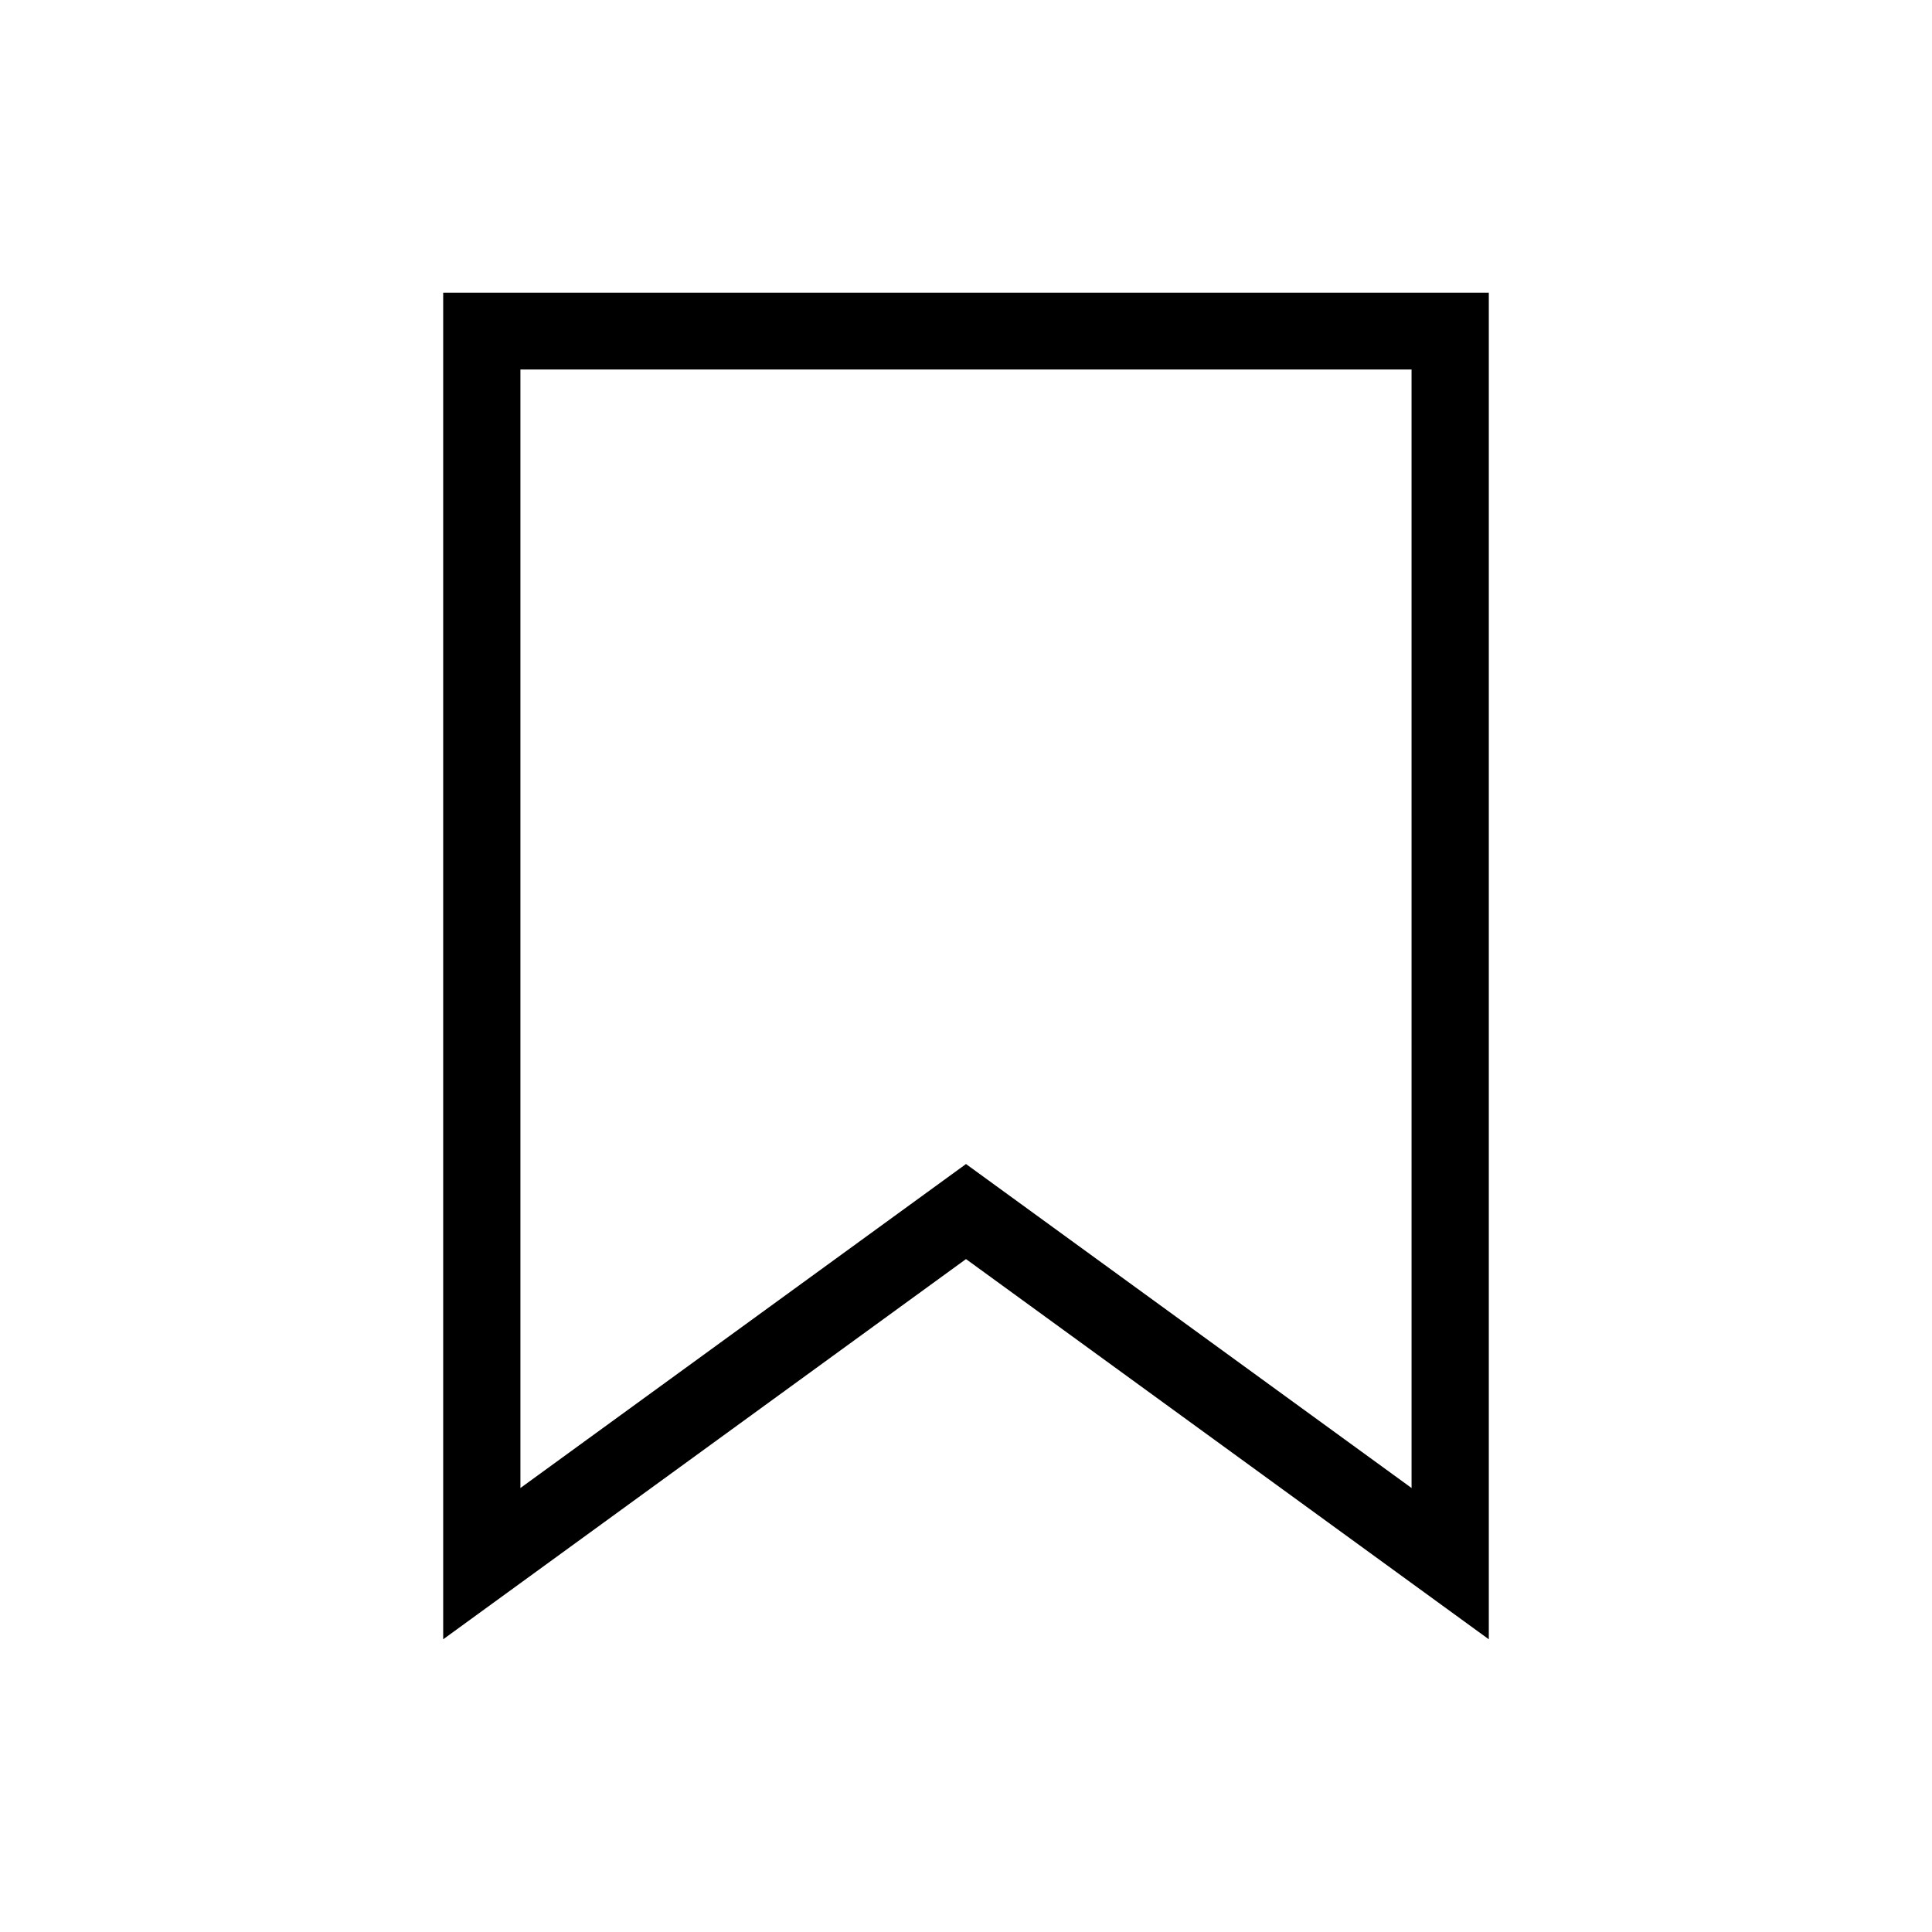
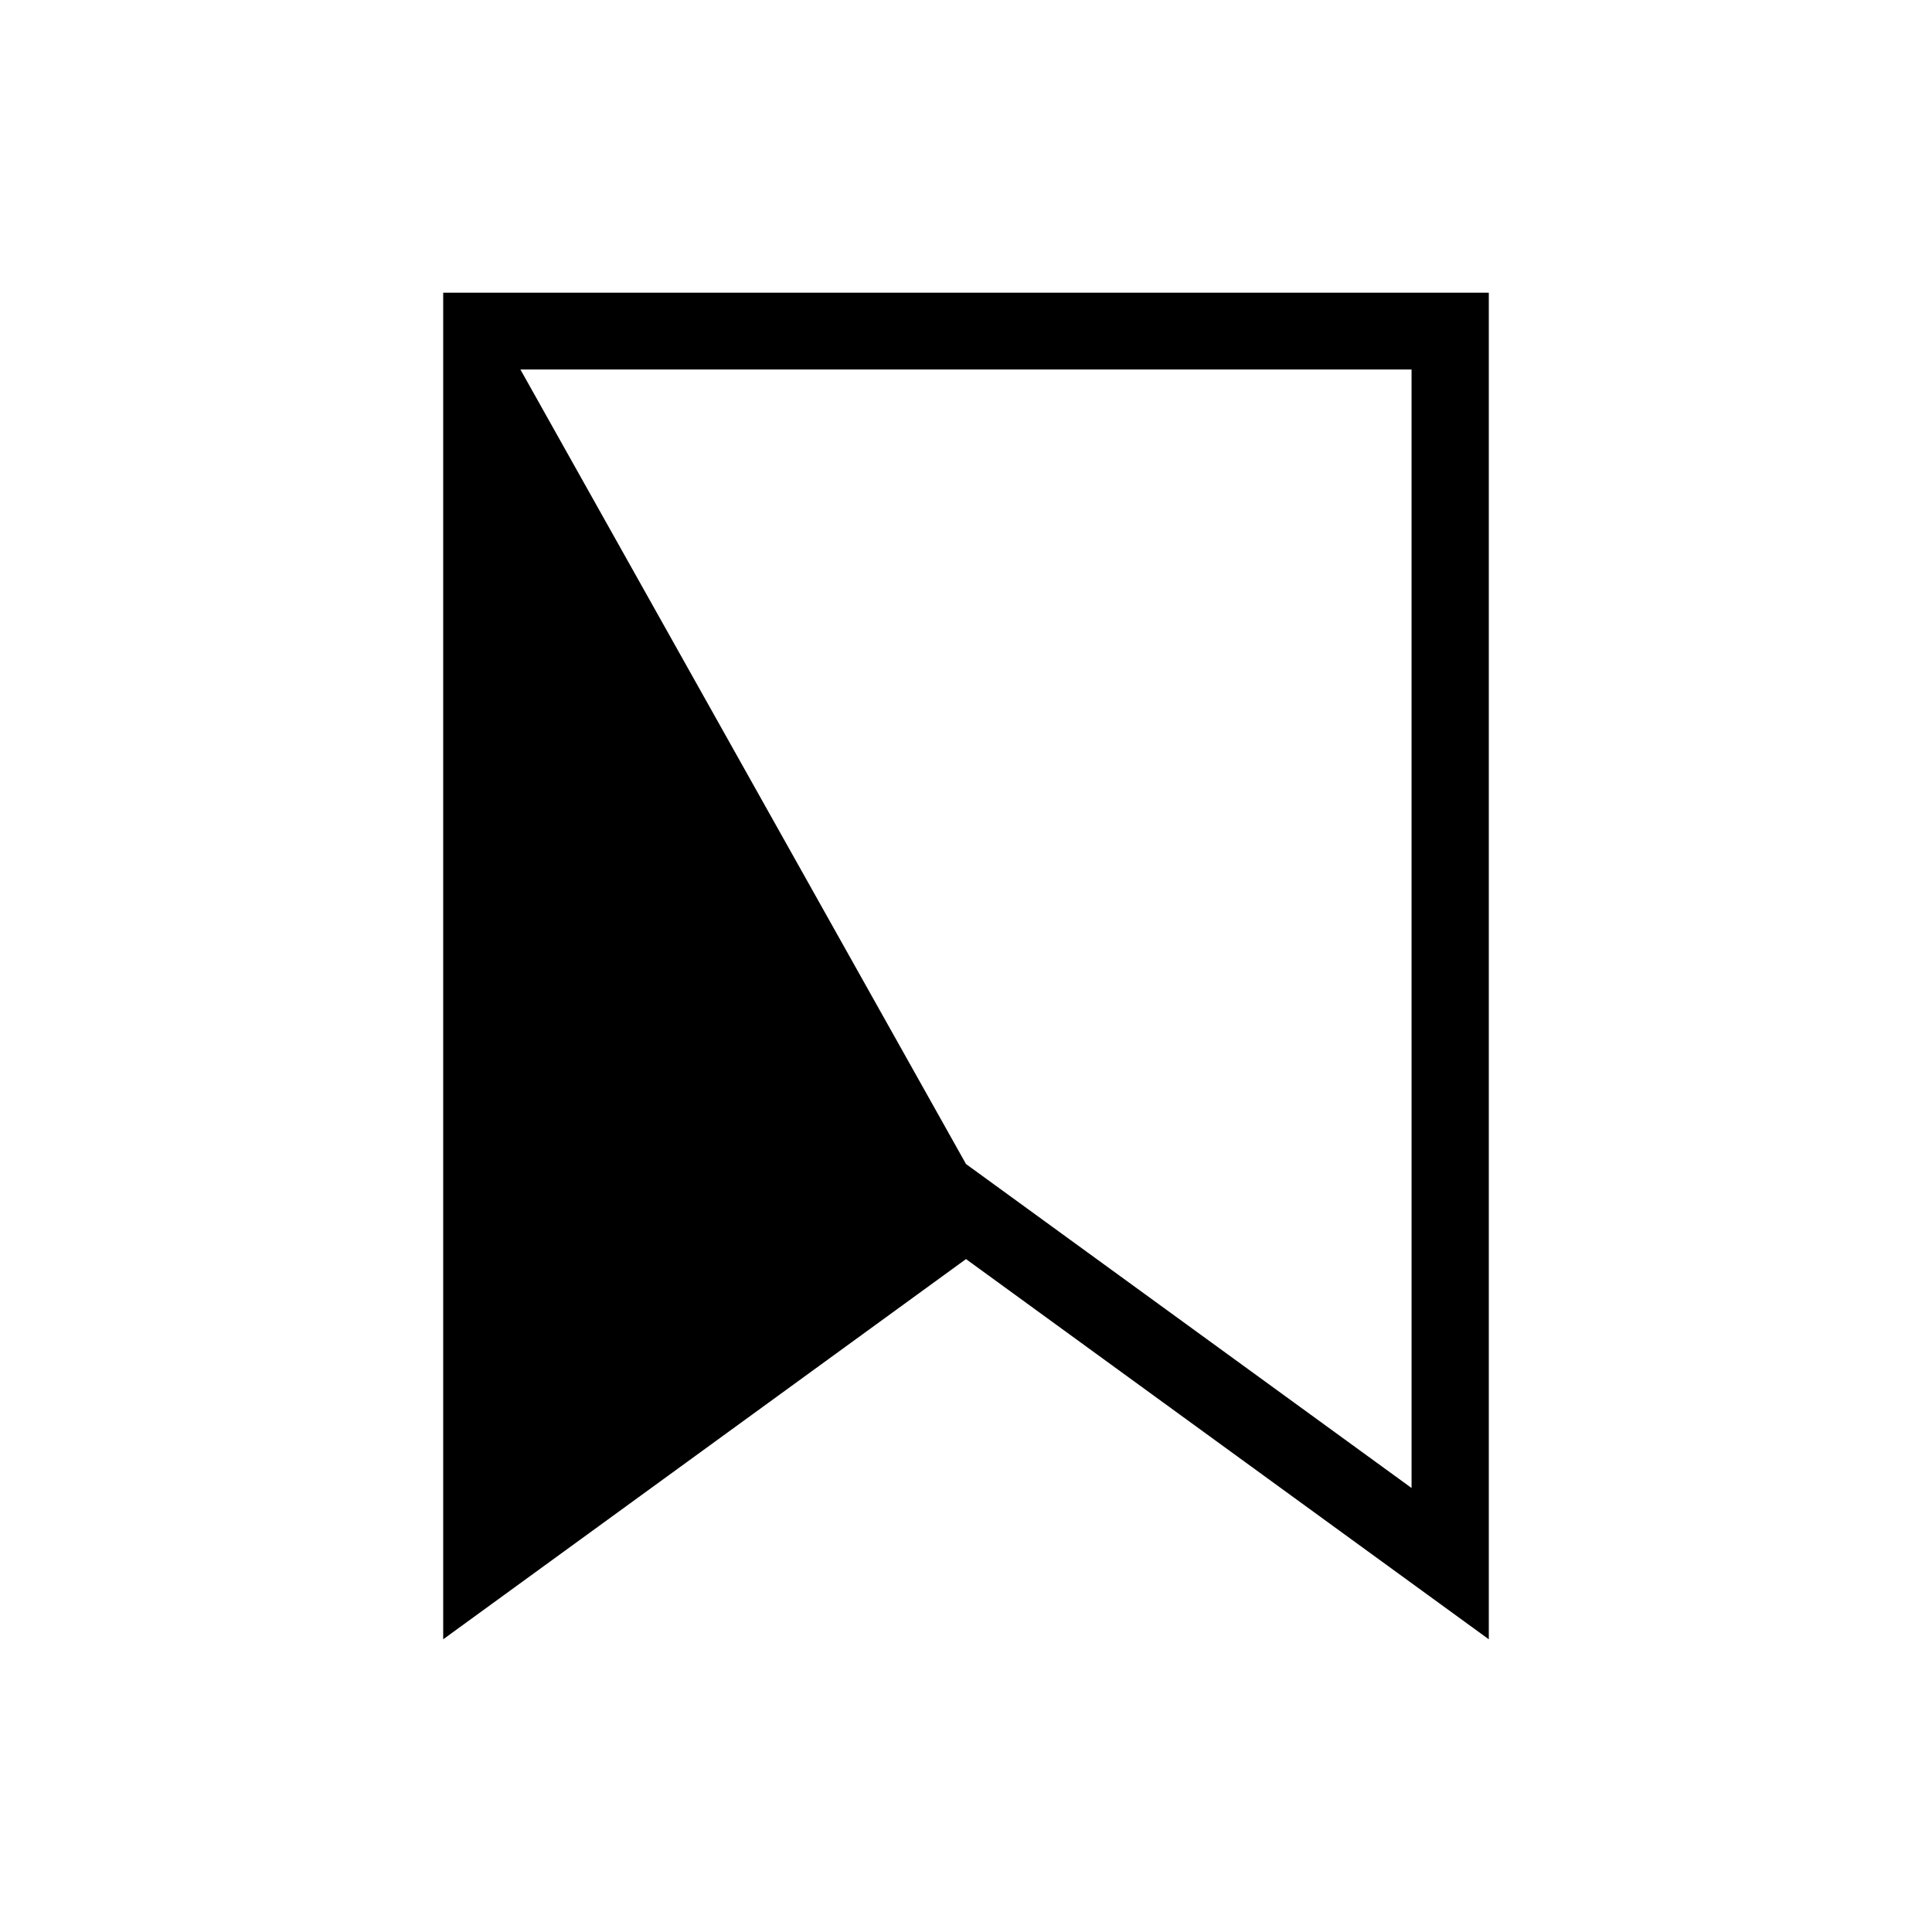
<svg xmlns="http://www.w3.org/2000/svg" fill="#000000" width="800px" height="800px" version="1.1" viewBox="144 144 512 512">
-   <path d="m538.55 578.43-138.55-100.76-138.55 100.76v-356.86h277.1zm-138.55-125.95 118.08 85.859-0.004-296.41h-236.16v296.41z" />
+   <path d="m538.55 578.43-138.55-100.76-138.55 100.76v-356.86h277.1zm-138.55-125.95 118.08 85.859-0.004-296.41h-236.16z" />
</svg>